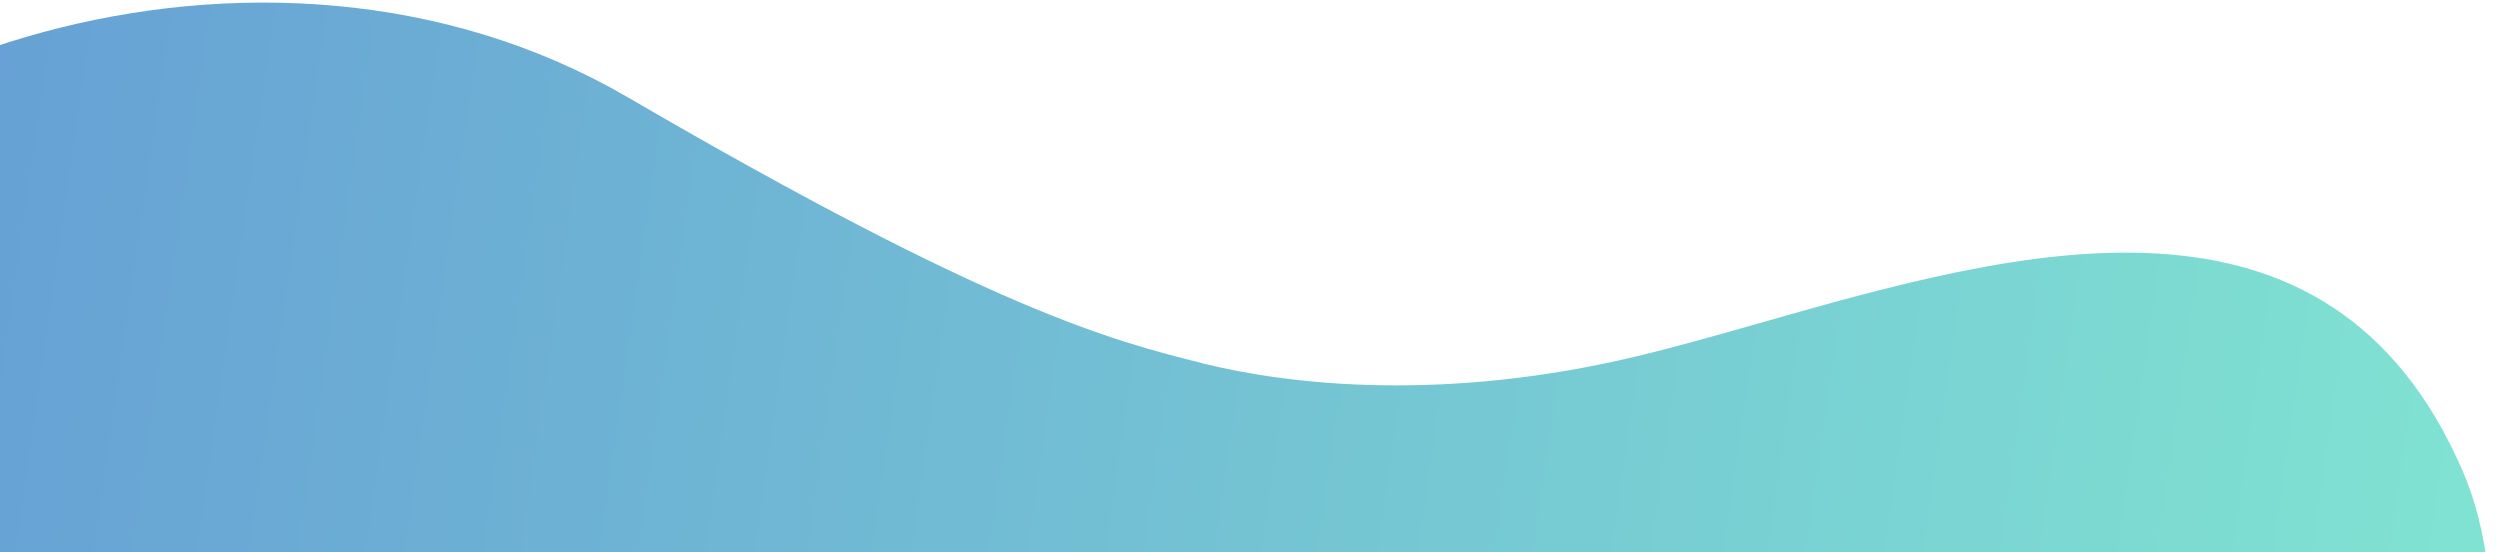
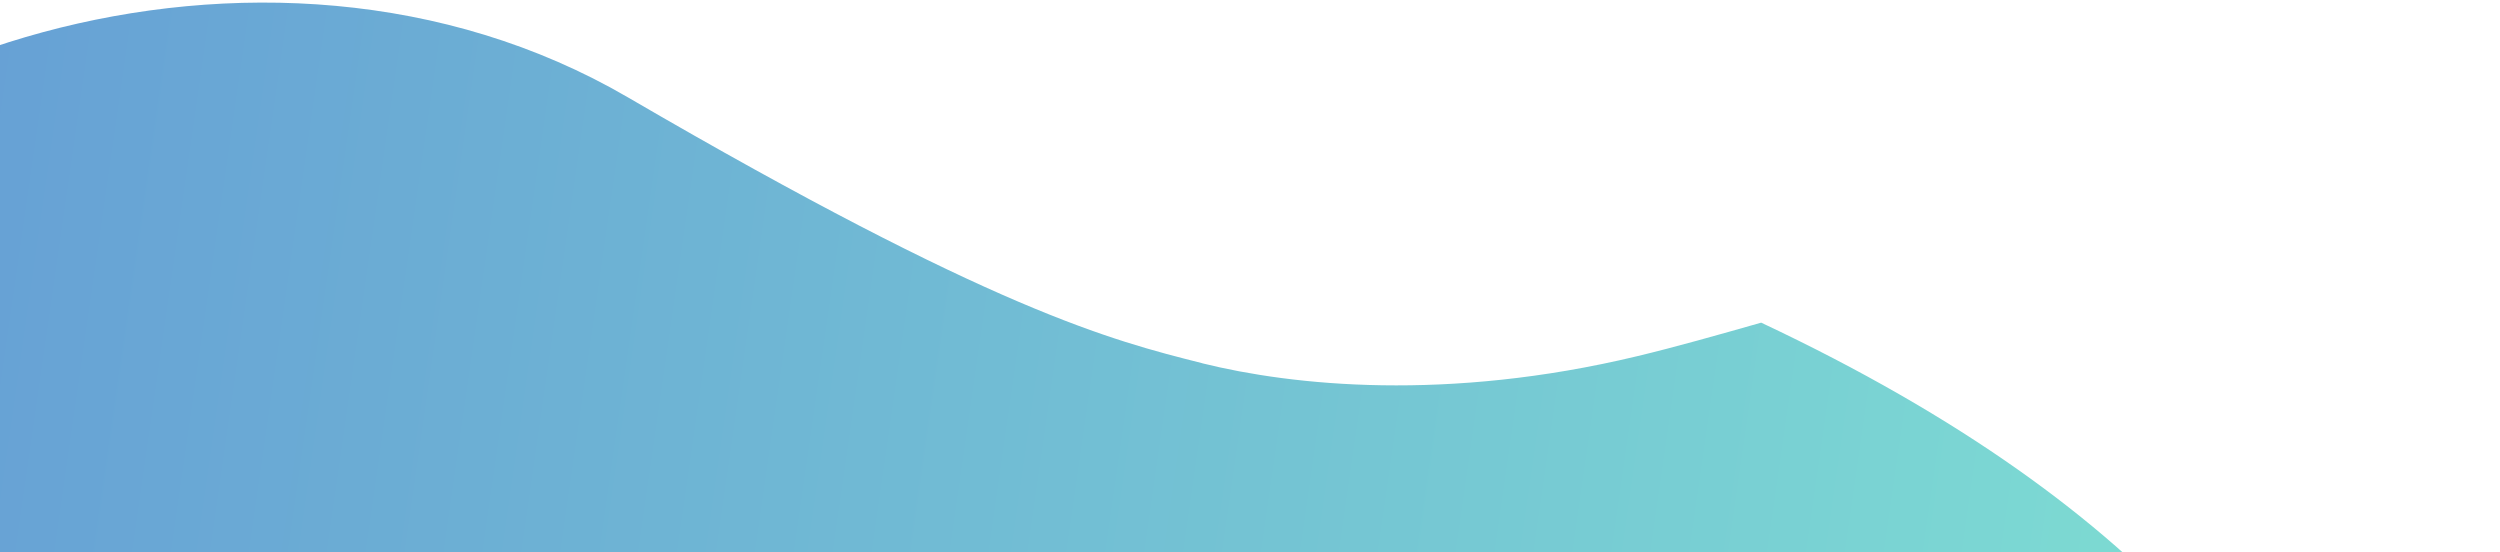
<svg xmlns="http://www.w3.org/2000/svg" width="267" height="59" viewBox="0 0 267 59" fill="none">
-   <path fill-rule="evenodd" clip-rule="evenodd" d="M-36.273 112.9C-51.763 79.222 -48.402 56.928 -37.711 33.726C-25.366 6.934 27.803 -12.473 67.056 10.395C106.17 33.183 118.729 36.351 128.312 38.769L128.415 38.795C128.415 38.797 128.415 38.8 128.414 38.802C138.078 41.197 154.522 42.913 174.822 38.048C178.978 37.052 183.444 35.782 188.094 34.459C215.319 26.714 248.829 17.181 263.098 50.504C273.415 74.597 256.236 130.116 237.254 149.787C218.274 169.455 193.159 182.421 167.51 192.427C154.22 197.612 140.364 202.124 126.324 204.6C114.212 206.736 101.966 207.356 89.825 205.585C77.762 203.825 64.401 199.289 51.23 192.435C51.211 192.509 51.192 192.584 51.173 192.658C18.321 175.447 -20.265 147.705 -36.273 112.9Z" fill="url(#paint0_linear_0_871)" />
+   <path fill-rule="evenodd" clip-rule="evenodd" d="M-36.273 112.9C-51.763 79.222 -48.402 56.928 -37.711 33.726C-25.366 6.934 27.803 -12.473 67.056 10.395C106.17 33.183 118.729 36.351 128.312 38.769L128.415 38.795C128.415 38.797 128.415 38.8 128.414 38.802C138.078 41.197 154.522 42.913 174.822 38.048C178.978 37.052 183.444 35.782 188.094 34.459C273.415 74.597 256.236 130.116 237.254 149.787C218.274 169.455 193.159 182.421 167.51 192.427C154.22 197.612 140.364 202.124 126.324 204.6C114.212 206.736 101.966 207.356 89.825 205.585C77.762 203.825 64.401 199.289 51.23 192.435C51.211 192.509 51.192 192.584 51.173 192.658C18.321 175.447 -20.265 147.705 -36.273 112.9Z" fill="url(#paint0_linear_0_871)" />
  <defs>
    <linearGradient id="paint0_linear_0_871" x1="-32.447" y1="165.699" x2="244.515" y2="205.561" gradientUnits="userSpaceOnUse">
      <stop stop-color="#669FD5" />
      <stop offset="1" stop-color="#80E3D2" />
    </linearGradient>
  </defs>
</svg>